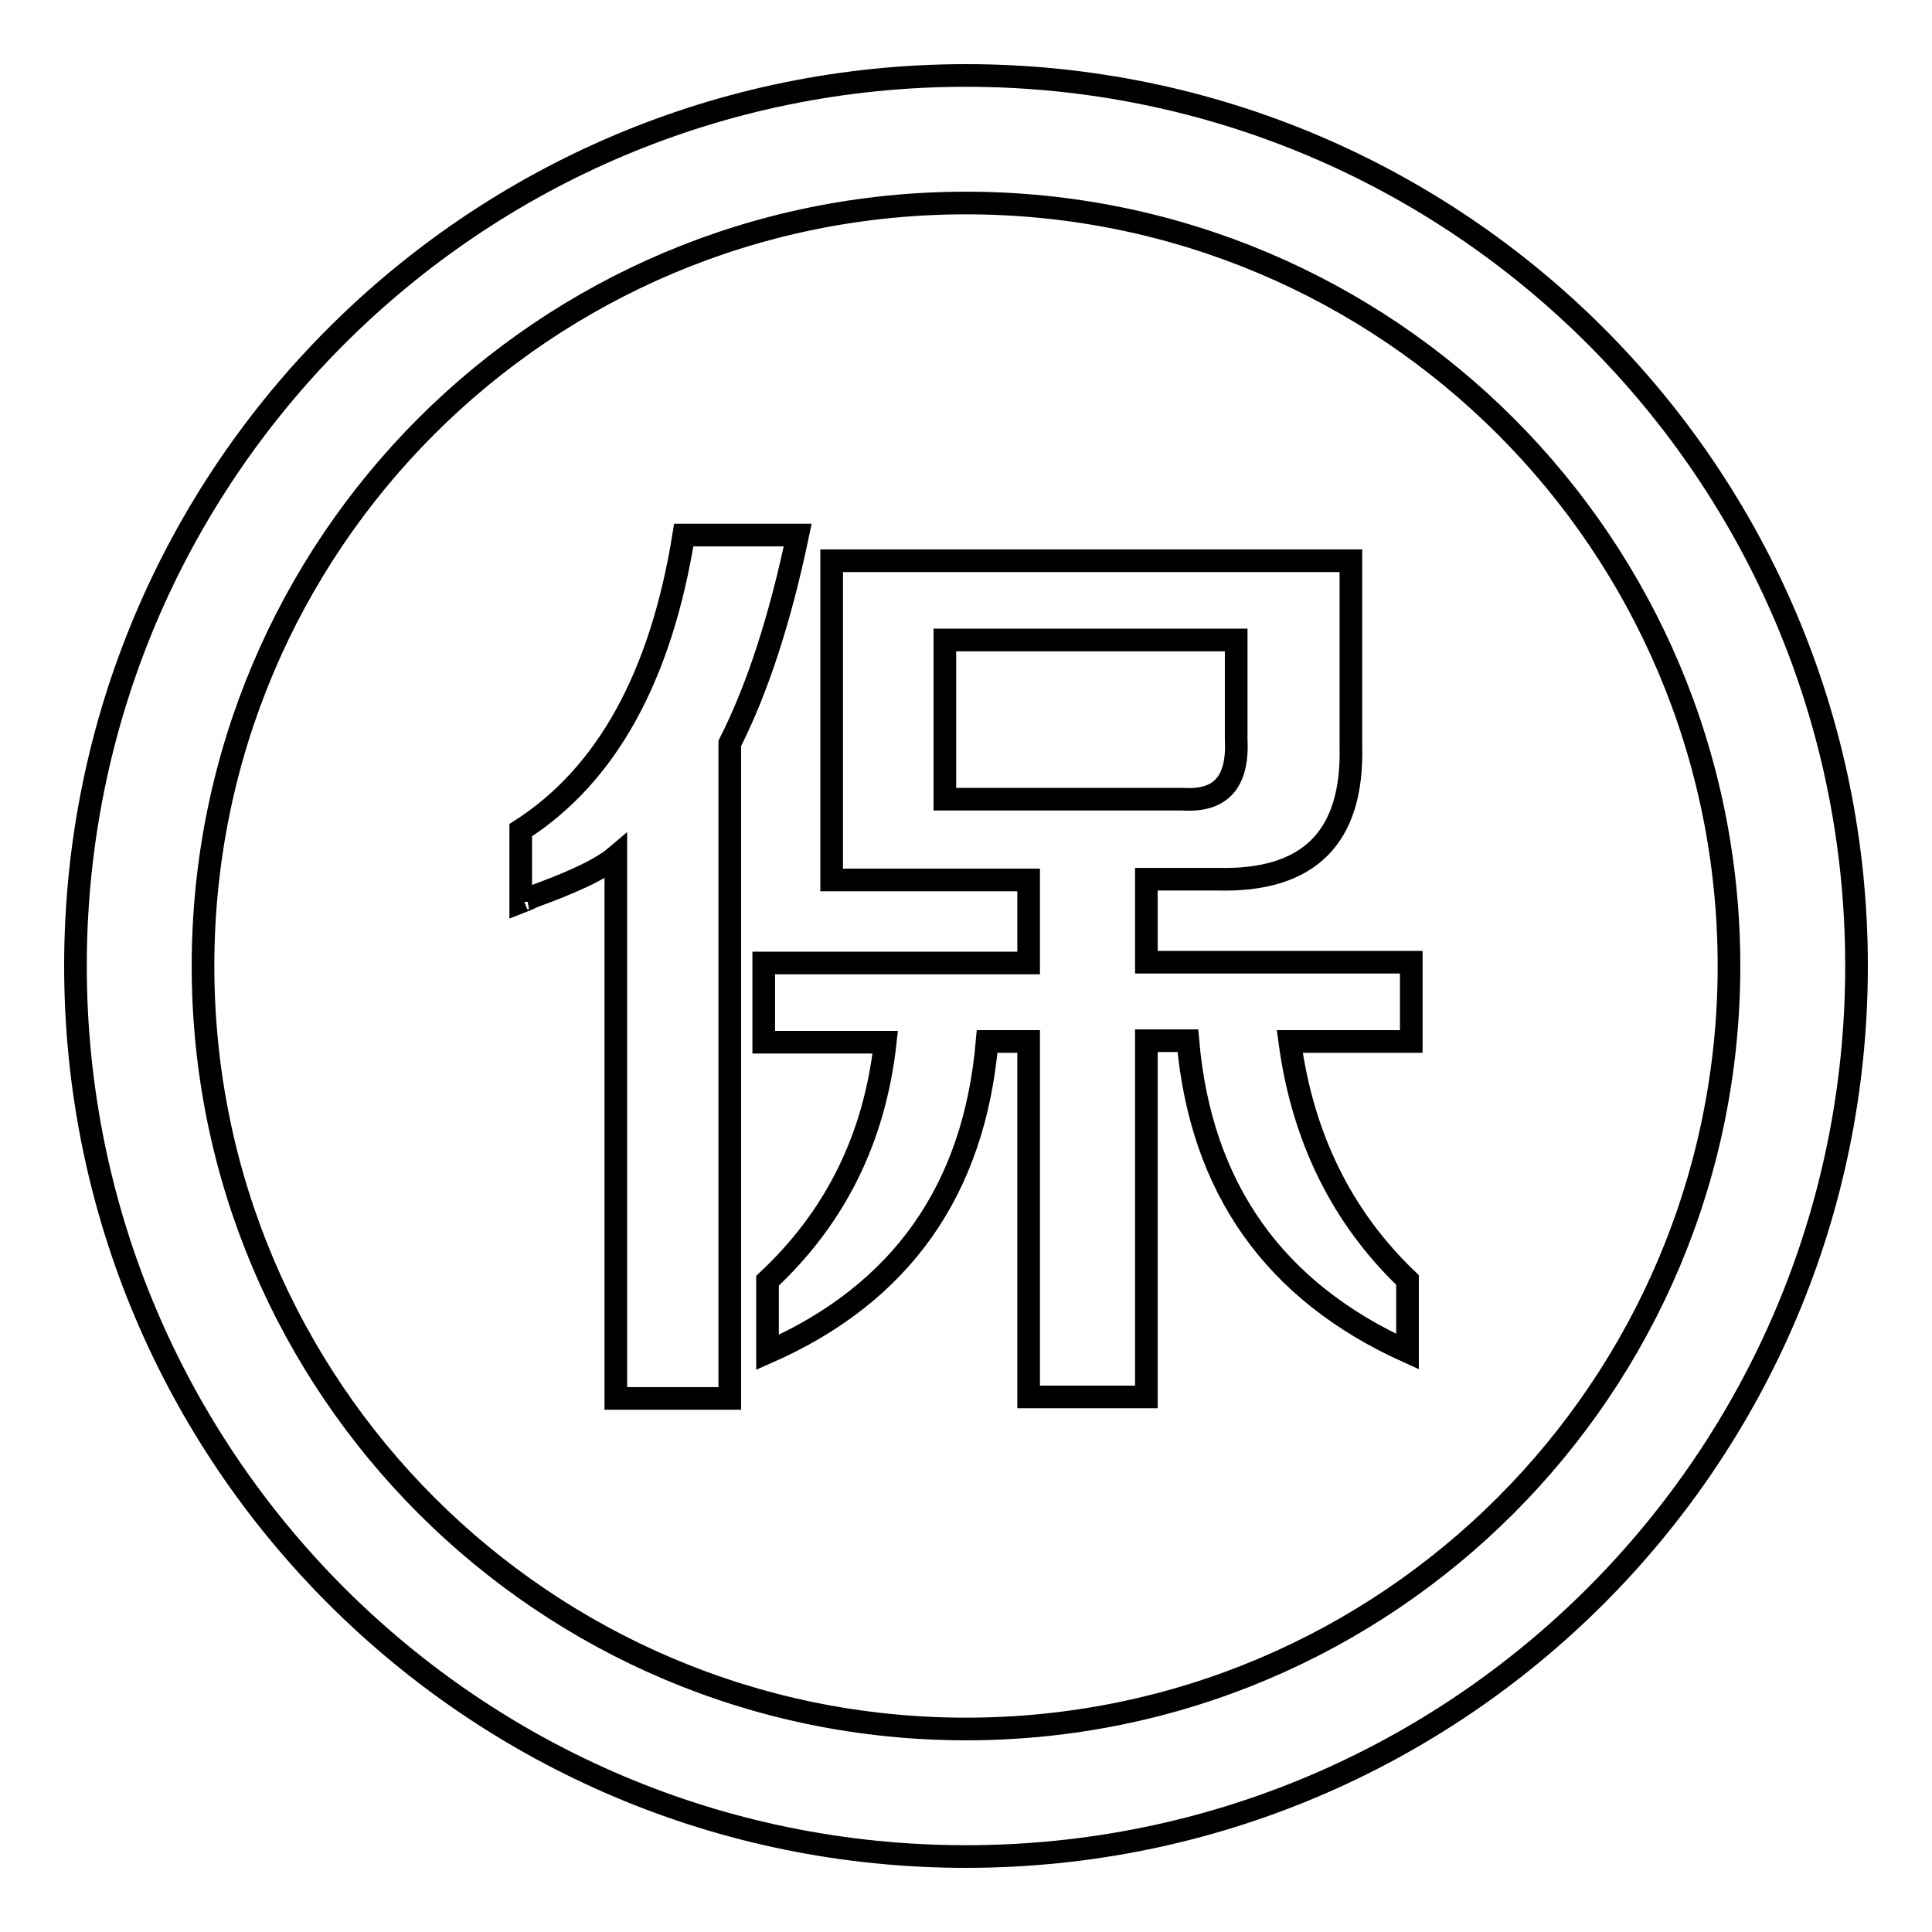
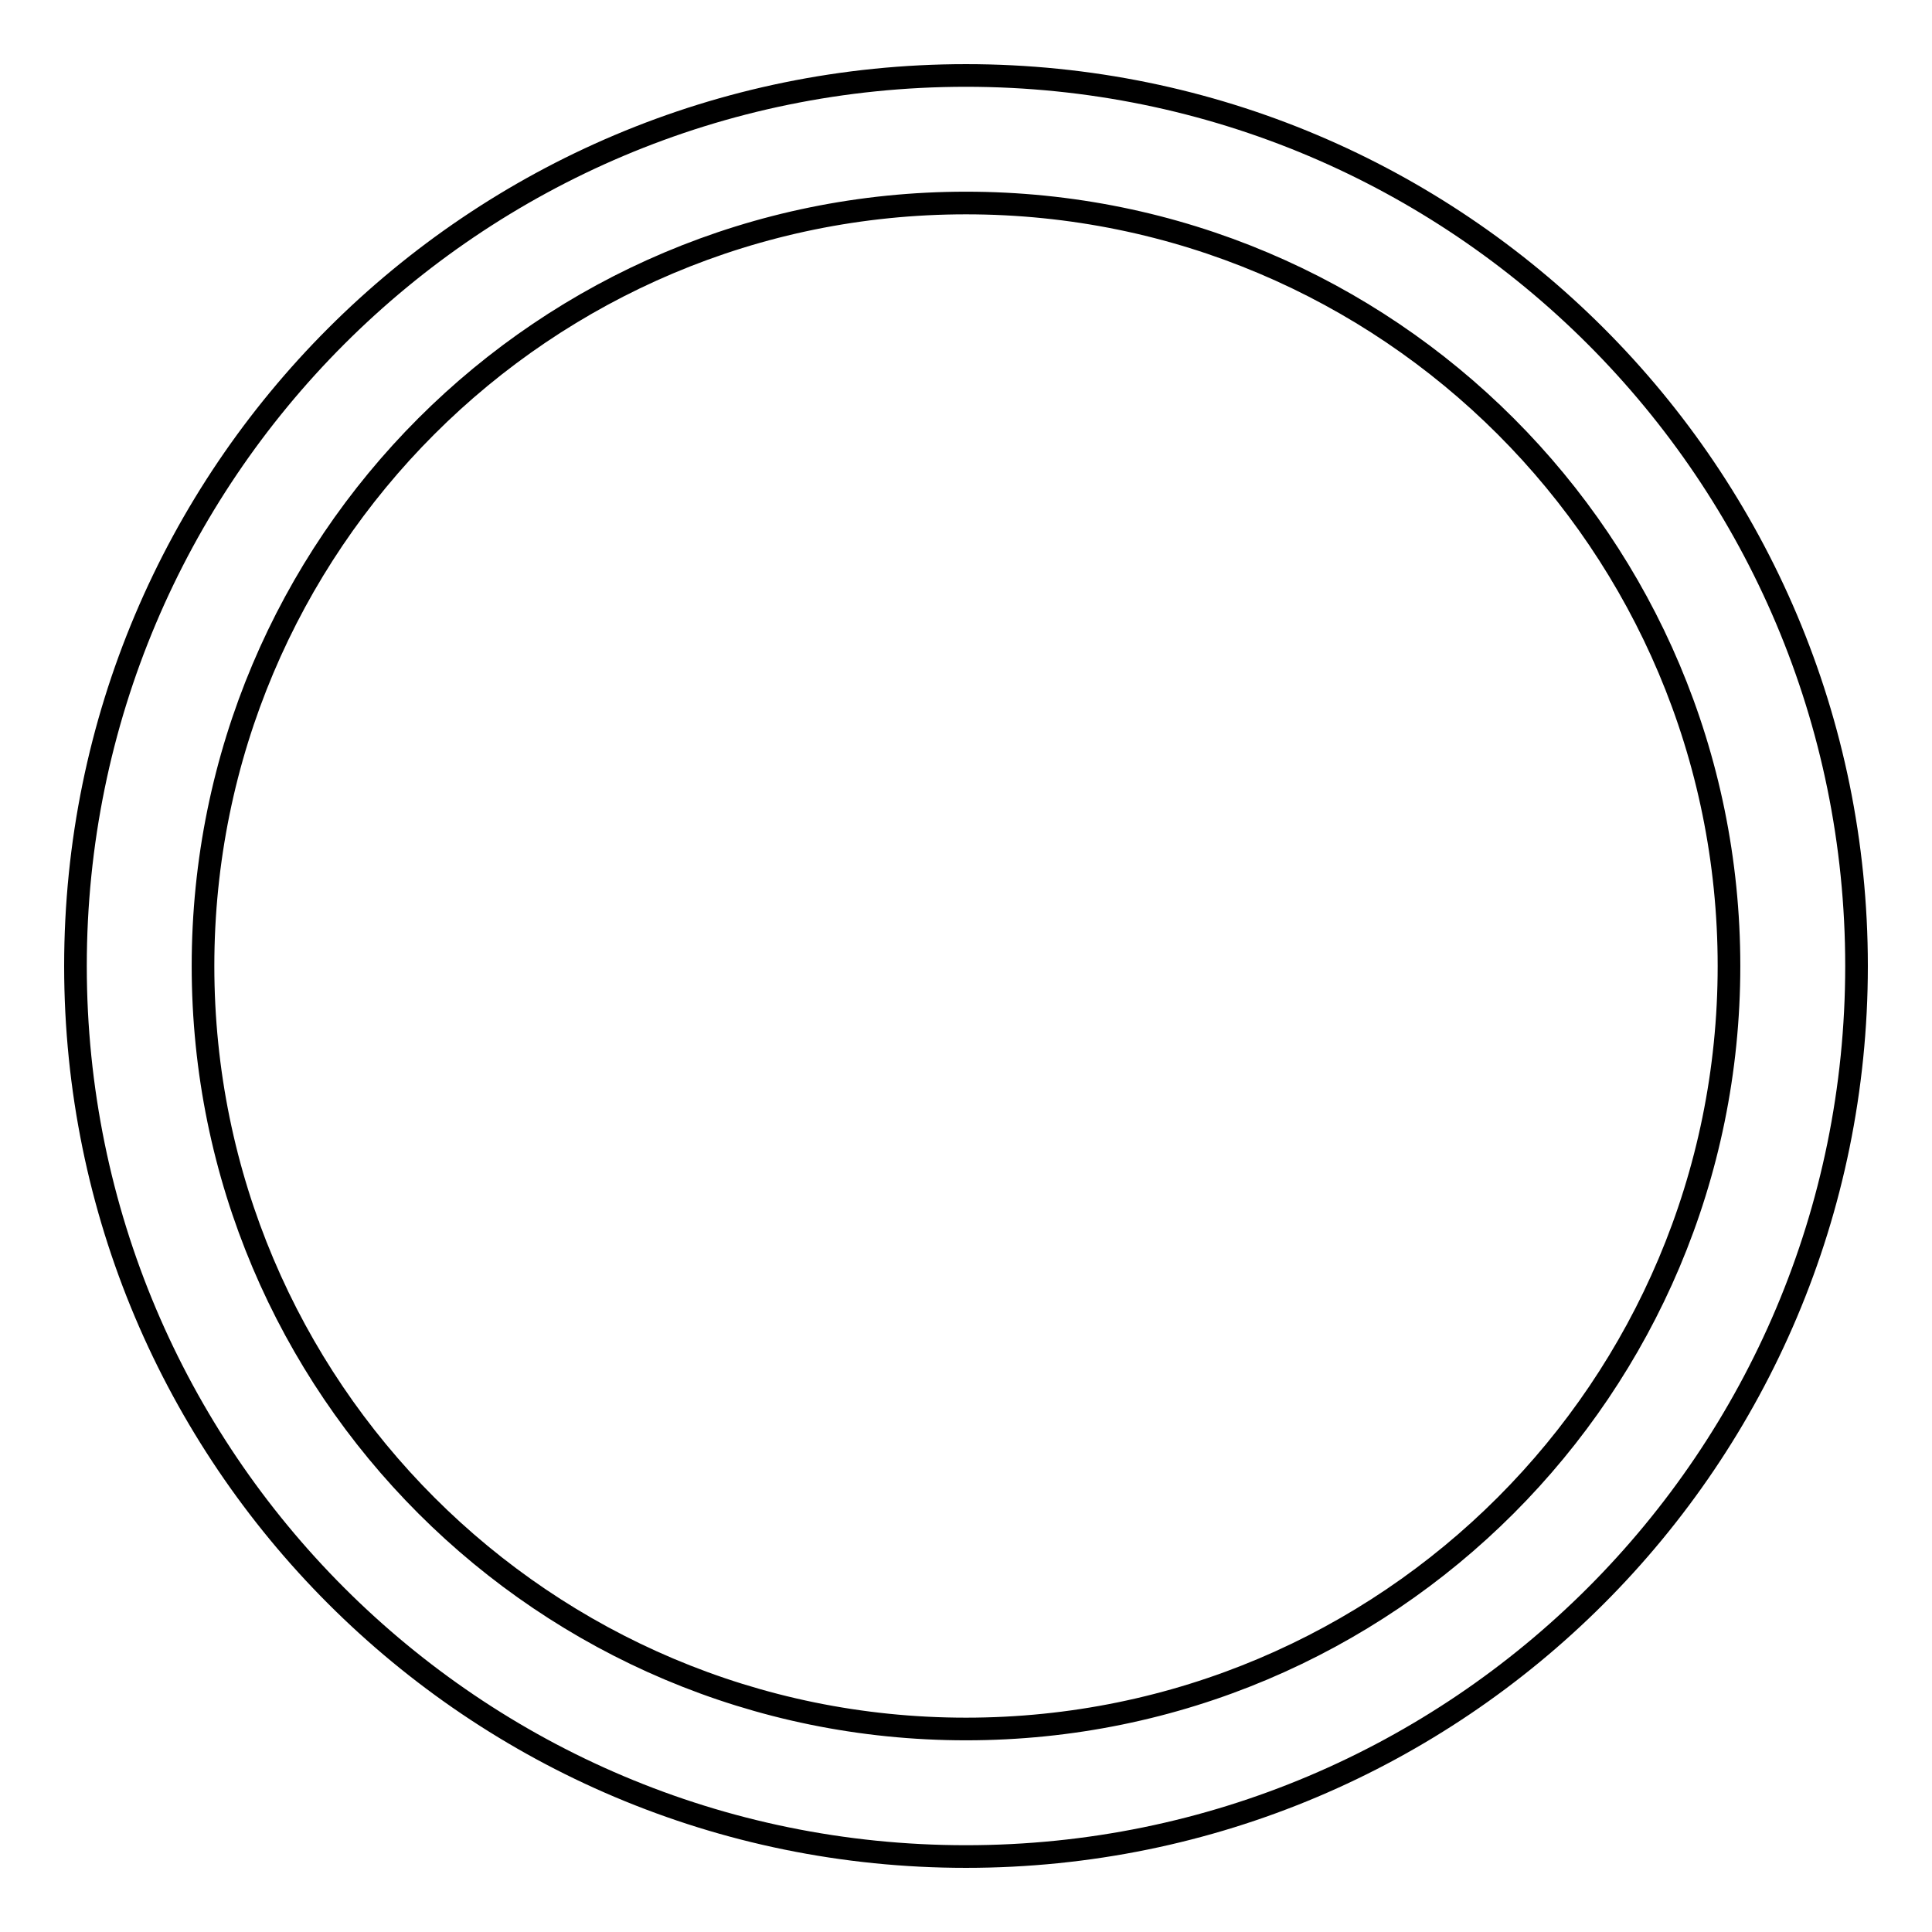
<svg xmlns="http://www.w3.org/2000/svg" version="1.1" x="0px" y="0px" viewBox="0 0 256 256" enable-background="new 0 0 256 256" xml:space="preserve">
  <g>
    <g>
      <path stroke-width="3" fill-opacity="0" stroke="#000000" d="M246,128c0,65.2-52.8,118-118,118c-65.2,0-118-52.8-118-118C10,62.8,62.8,10,128,10C193.2,10,246,62.8,246,128z M128,26.9C72.1,26.9,26.9,72.1,26.9,128c0,55.9,45.3,101.1,101.1,101.1c55.9,0,101.1-45.3,101.1-101.1C229.1,72.1,183.9,26.9,128,26.9z" />
-       <path stroke-width="3" fill-opacity="0" stroke="#000000" d="M69,119.5v-9.5c11.4-7.3,18.6-20.4,21.6-39.1h15.1c-2.3,11-5.3,20.3-9,27.6v86.8H81.6v-71.8c-2,1.7-5.9,3.5-11.5,5.5C70.4,119,70,119.1,69,119.5z M110.2,116.5V74.3h68.8v24.6c0.3,12-5.5,17.9-17.6,17.6h-9.5v11H187V138h-16.1c1.7,12.7,6.9,23.3,15.6,31.6v9.5c-17.7-8-27.4-21.7-29.1-41.2h-5.5v47.2h-15.6V138h-5.5c-1.7,19.7-11.4,33.4-29.1,41.2v-9.5c9-8.4,14.2-18.9,15.6-31.6h-16.1v-10.5h35.1v-11H110.2L110.2,116.5z M125.2,105.9h31.6c5,0.3,7.3-2.3,7-8V84.8h-38.6V105.9z" />
    </g>
  </g>
</svg>